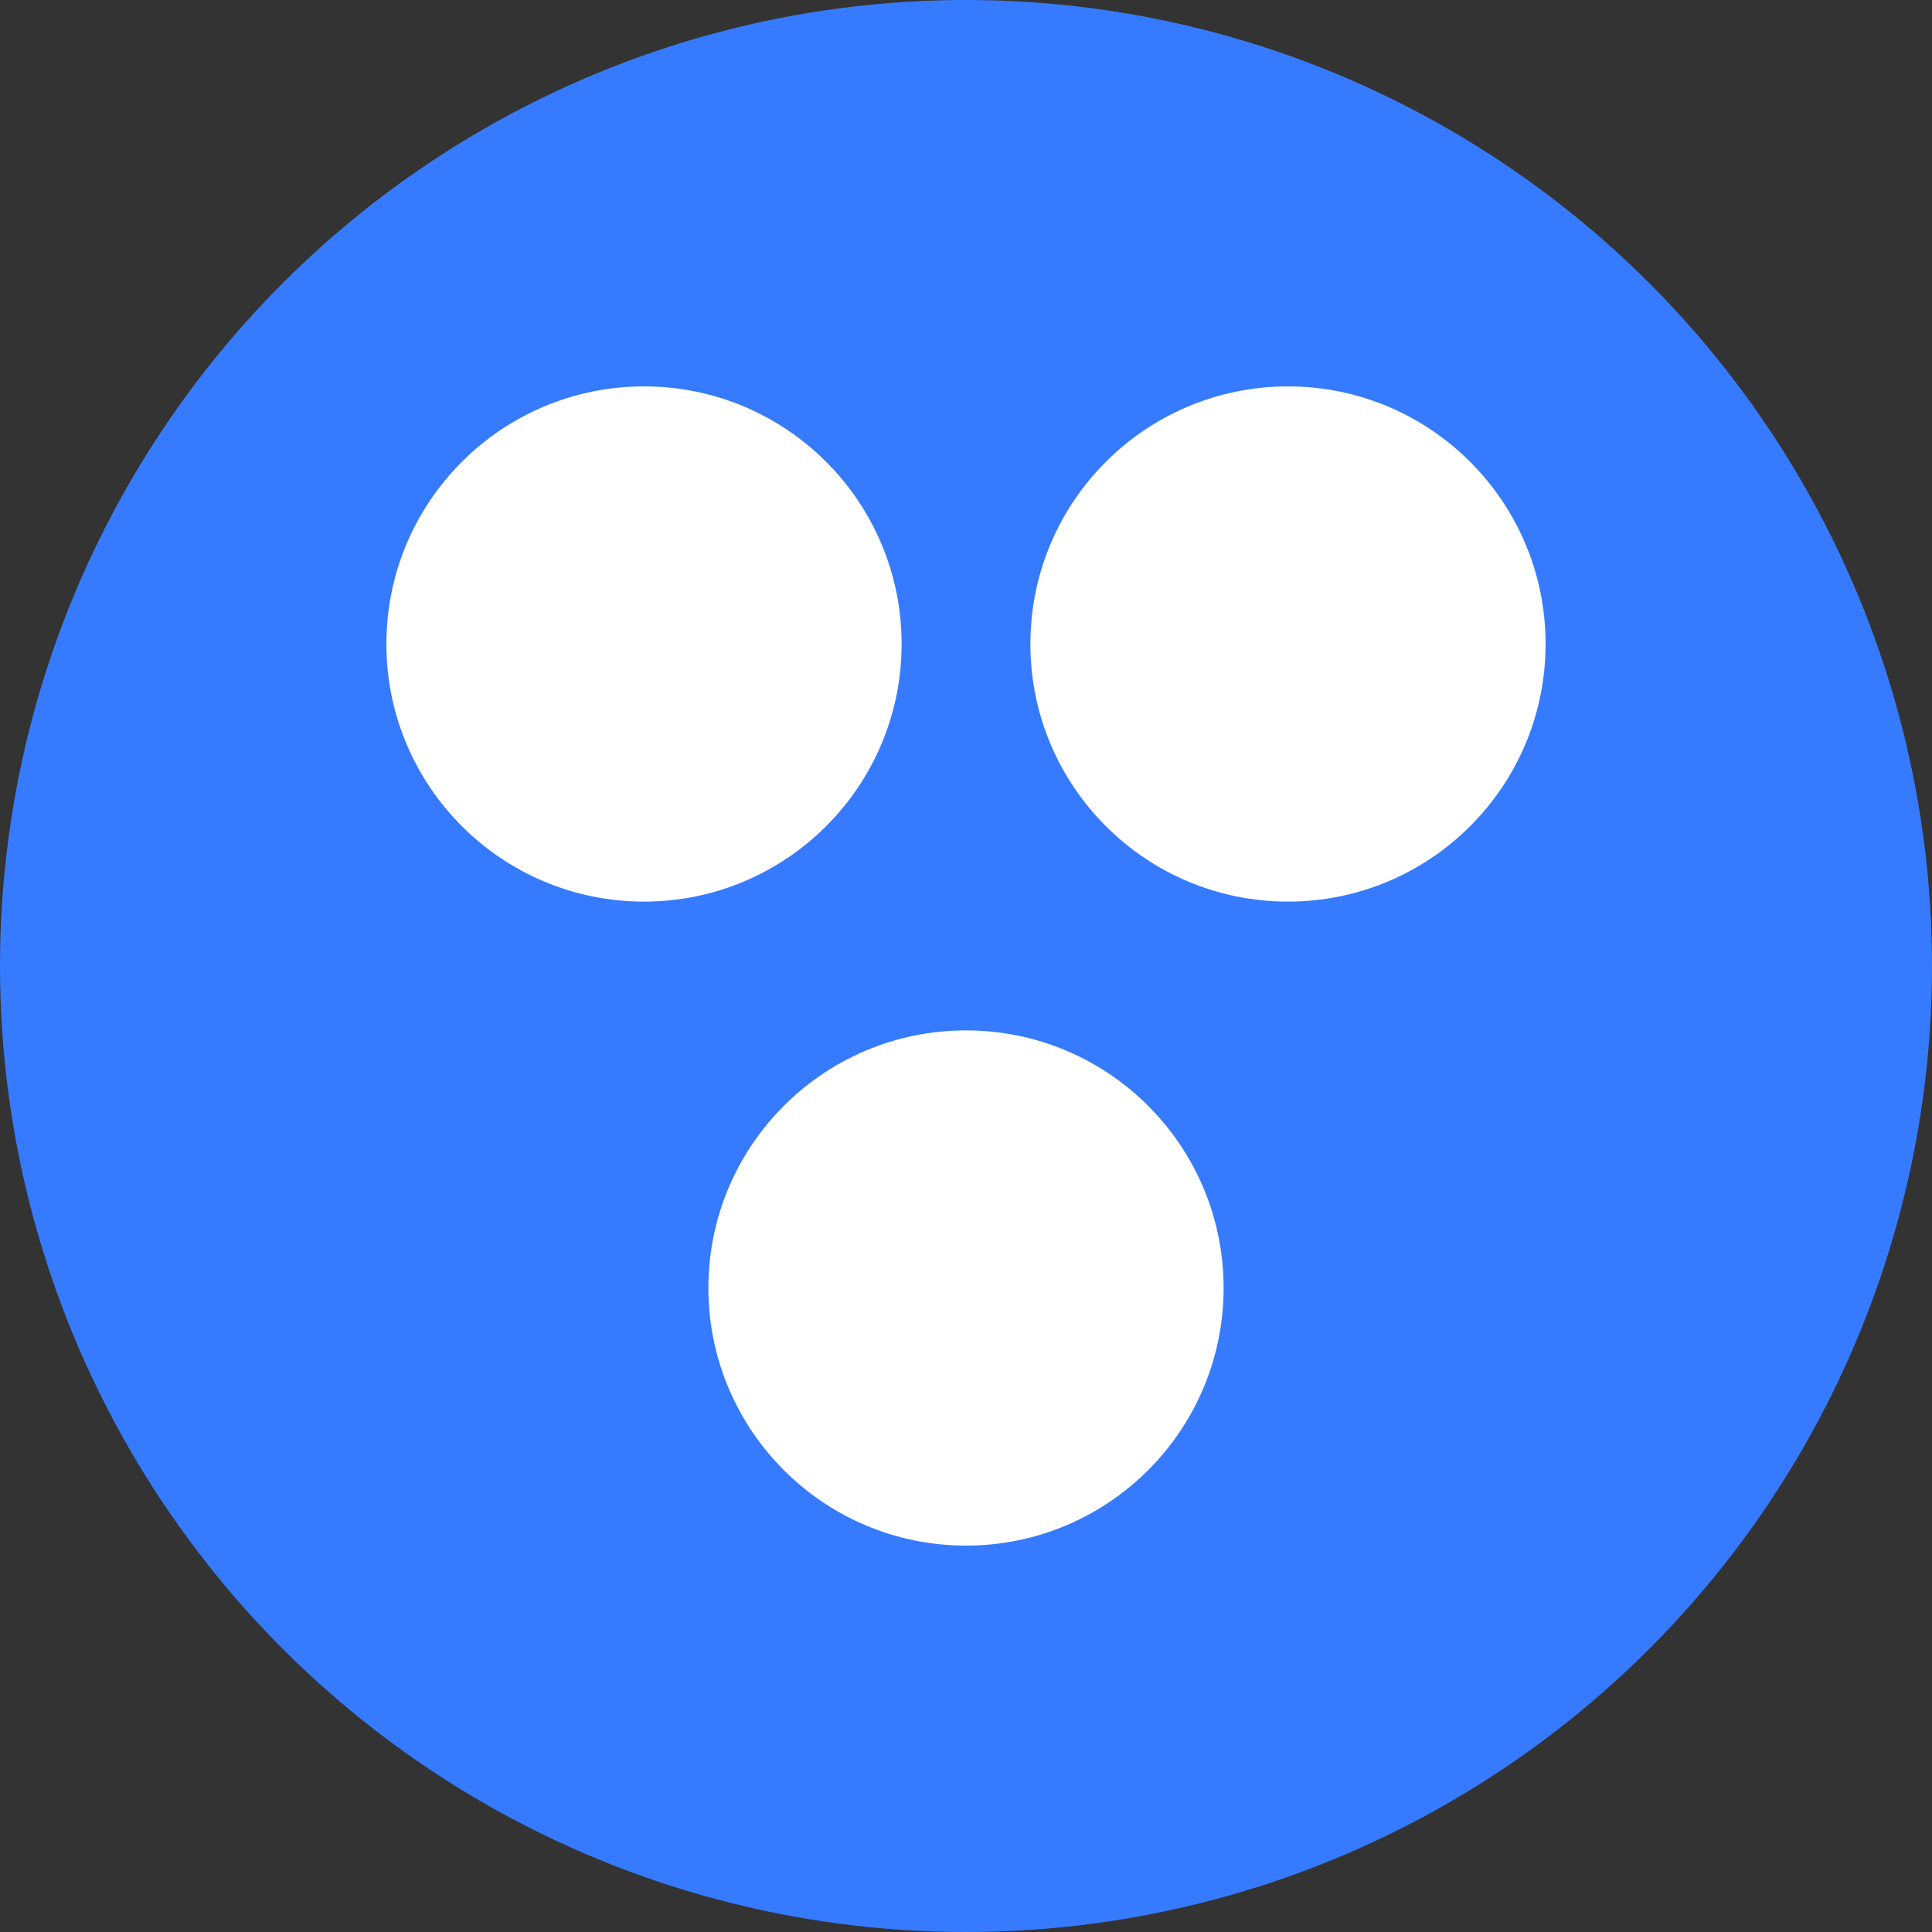
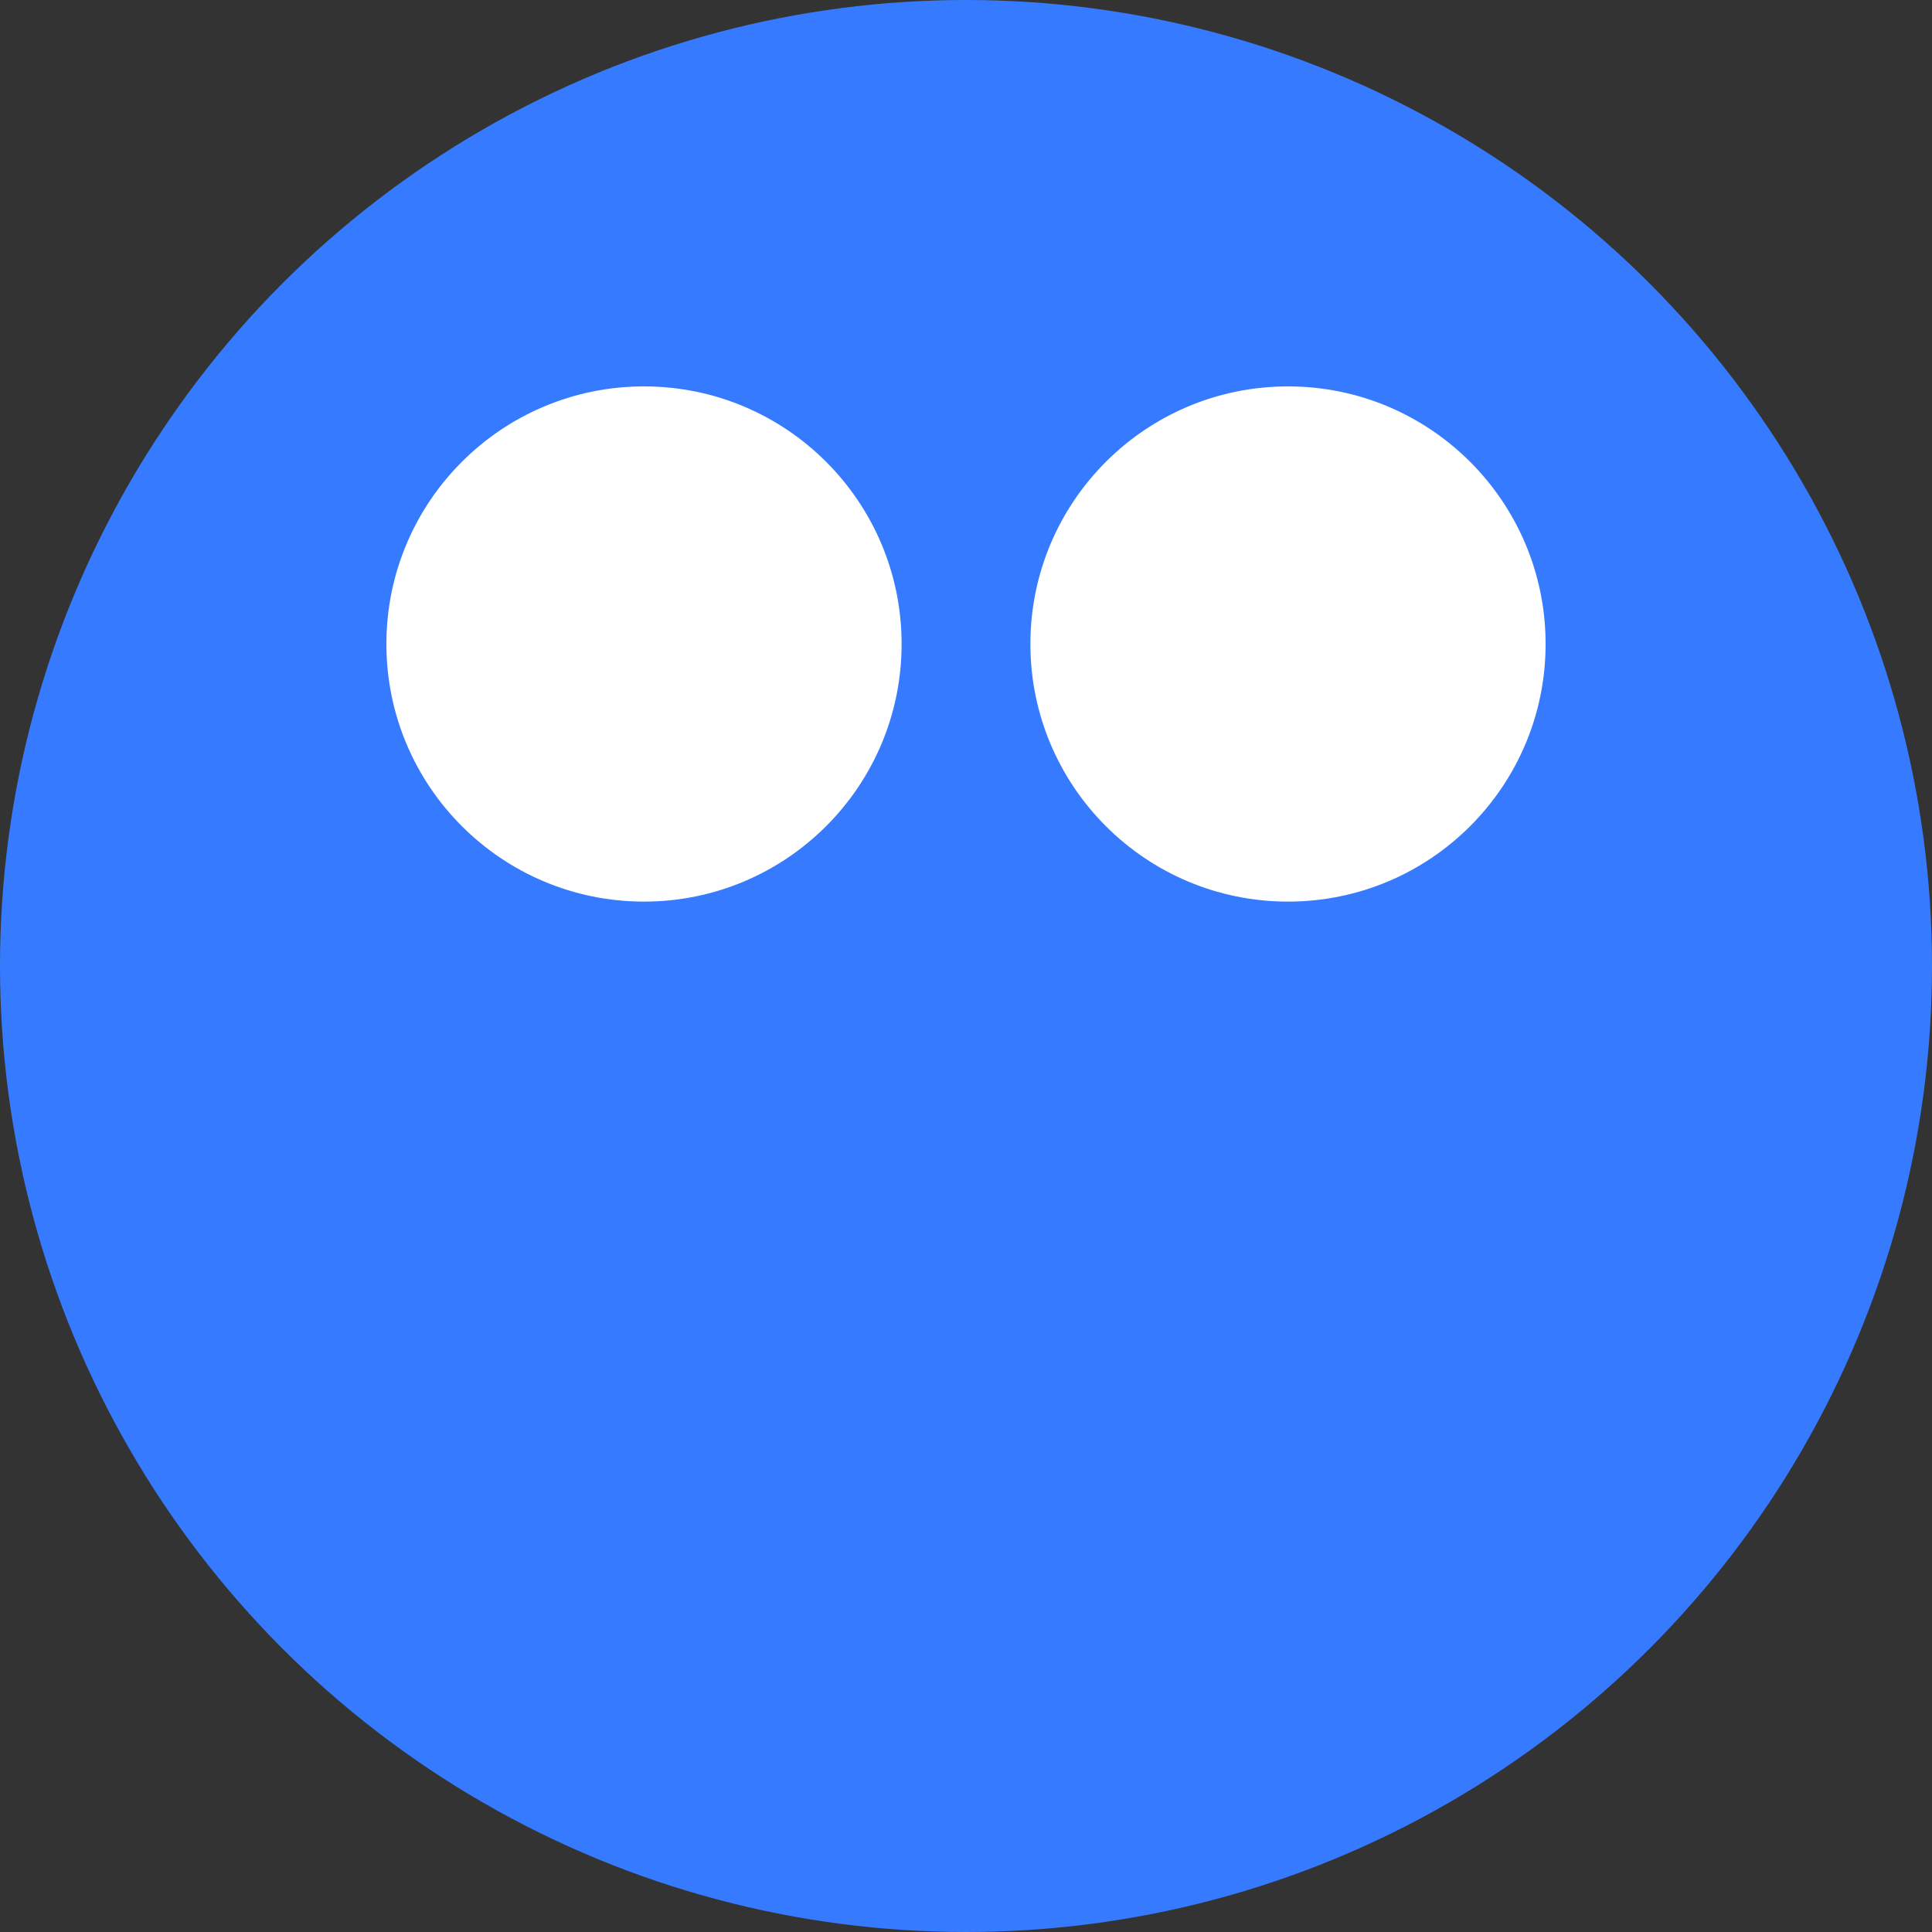
<svg xmlns="http://www.w3.org/2000/svg" width="300" height="300">
  <rect width="100%" height="100%" fill="#333333" stroke="none" />
  <circle cx="150" cy="150" r="150" fill="#367BFF" />
  <circle cx="100" cy="100" r="40" fill="#fff" />
  <circle cx="200" cy="100" r="40" fill="#fff" />
-   <circle cx="150" cy="200" r="40" fill="#fff" />
</svg>